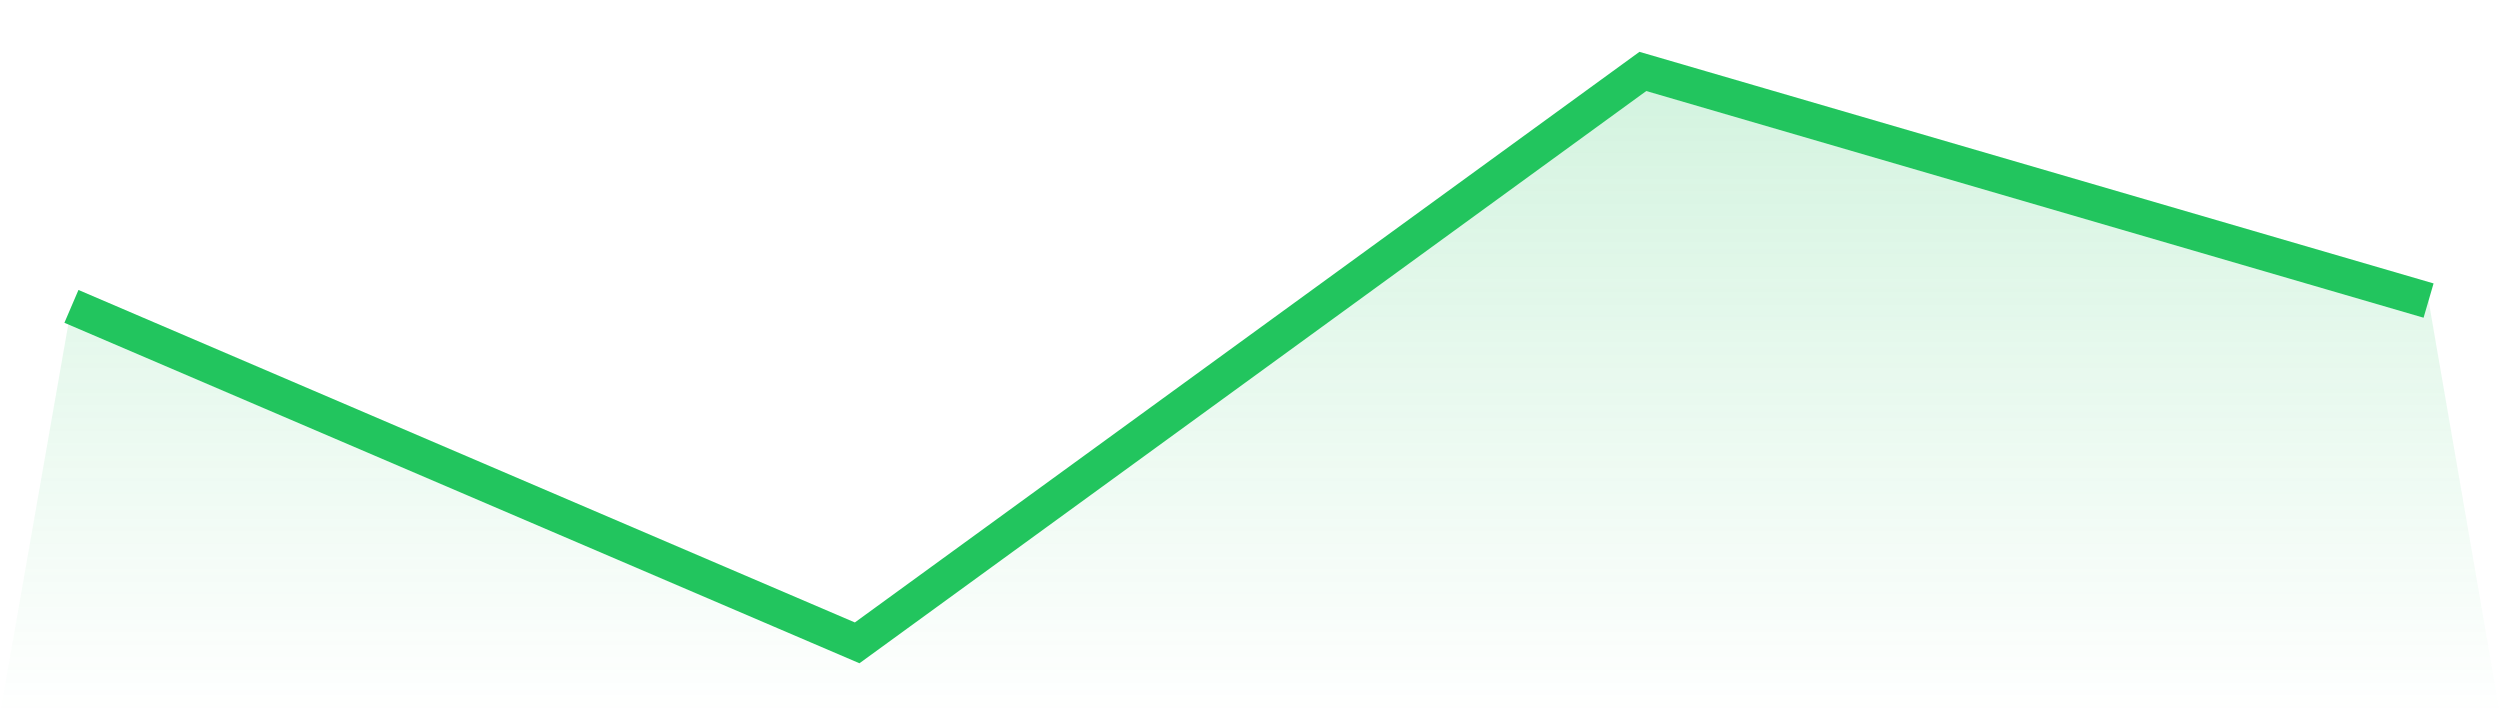
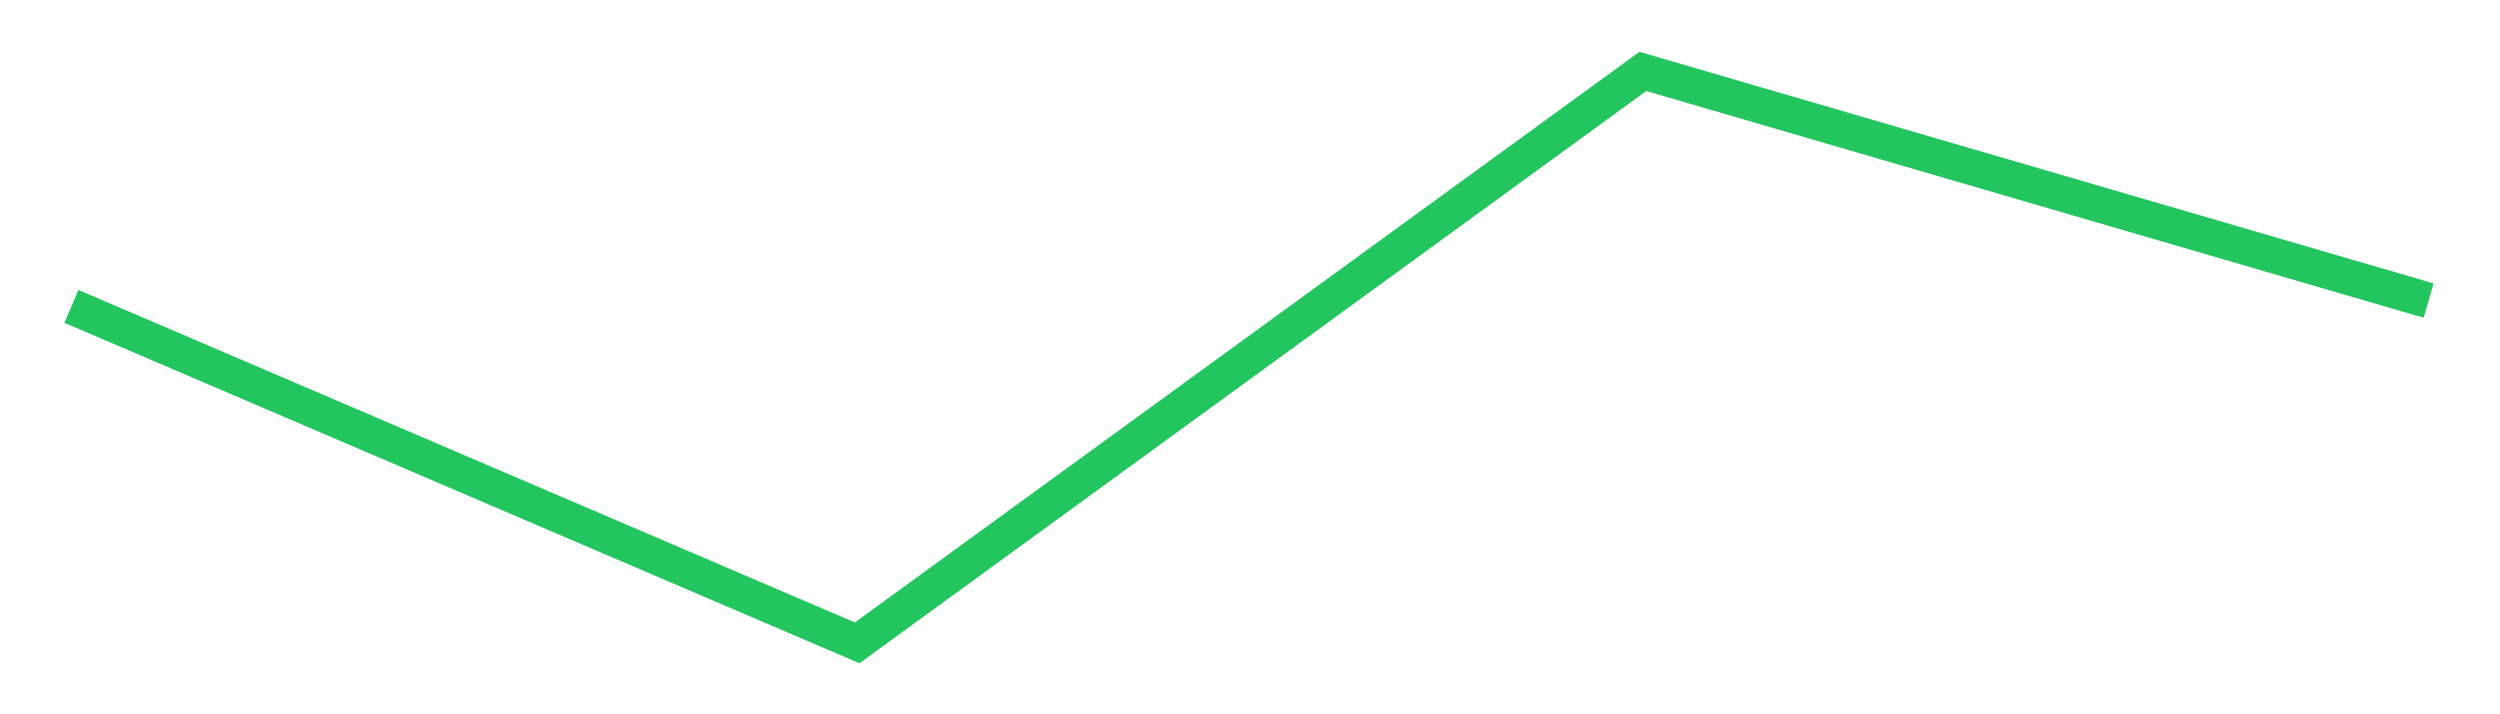
<svg xmlns="http://www.w3.org/2000/svg" viewBox="0 0 140 40">
  <defs>
    <linearGradient id="gradient" x1="0" x2="0" y1="0" y2="1">
      <stop offset="0%" stop-color="#22c55e" stop-opacity="0.2" />
      <stop offset="100%" stop-color="#22c55e" stop-opacity="0" />
    </linearGradient>
  </defs>
-   <path d="M4,17.157 L4,17.157 L48,36 L92,4 L136,16.832 L140,40 L0,40 z" fill="url(#gradient)" />
  <path d="M4,17.157 L4,17.157 L48,36 L92,4 L136,16.832" fill="none" stroke="#22c55e" stroke-width="2" />
</svg>